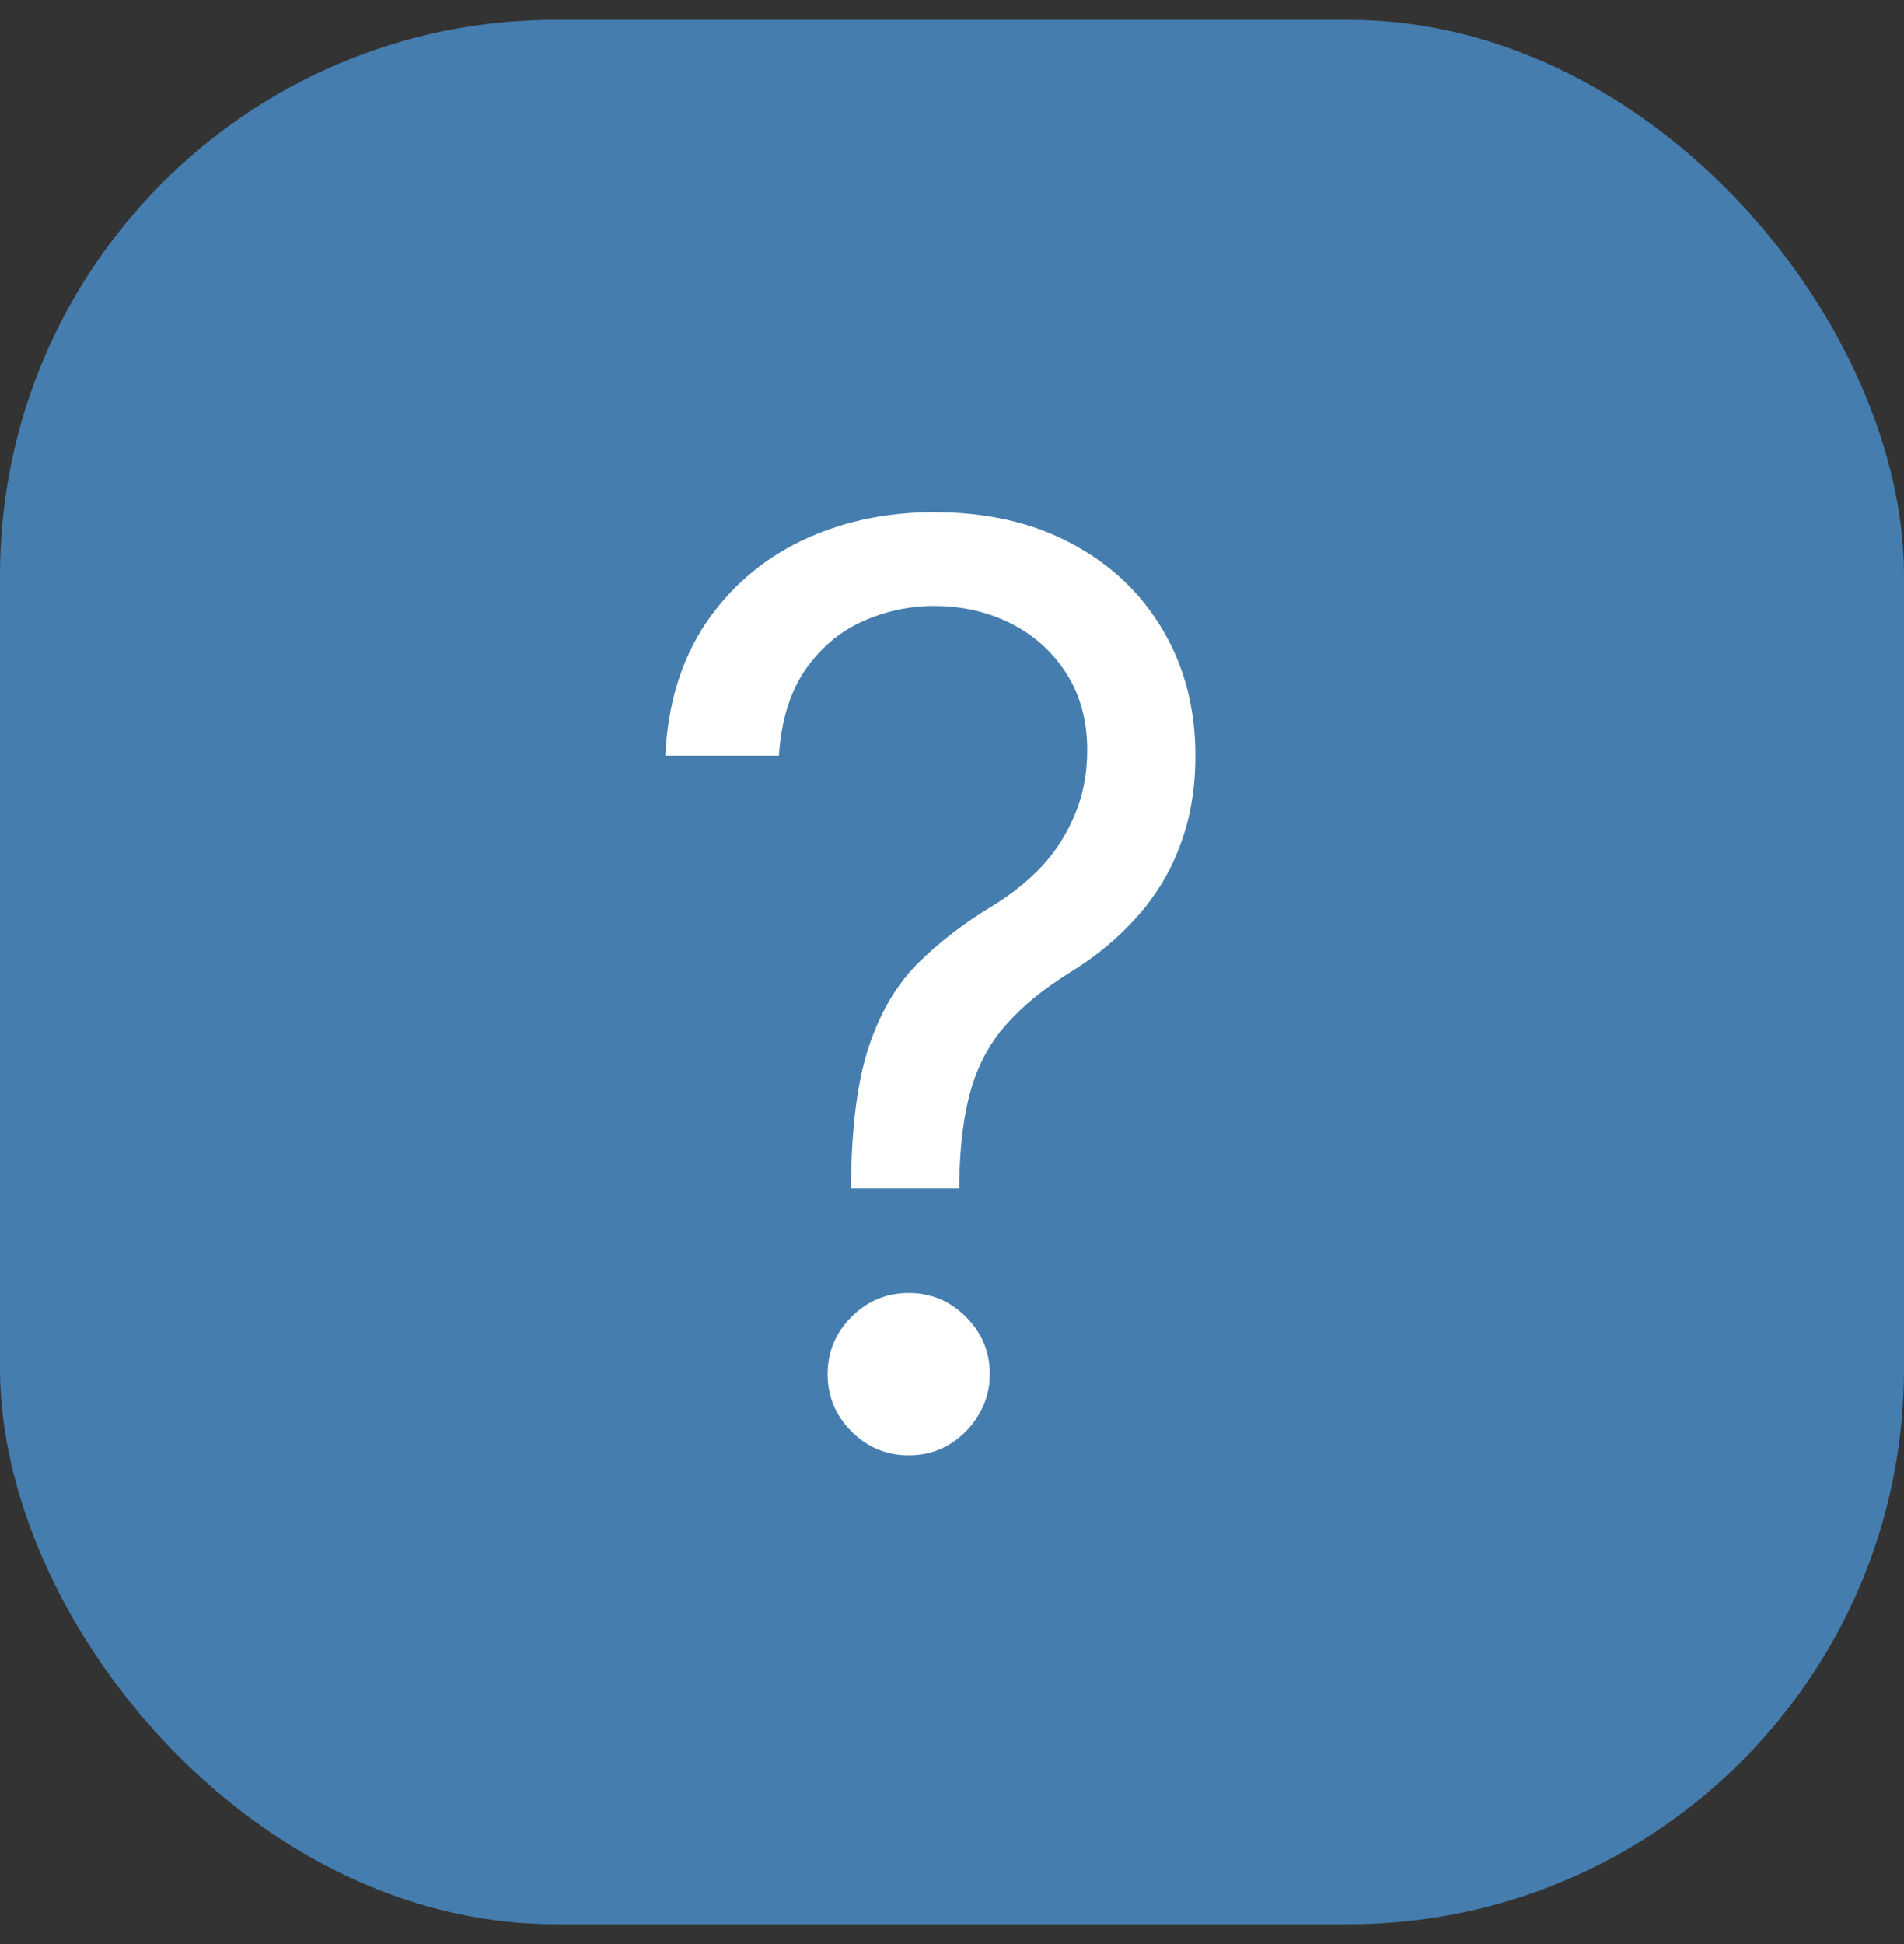
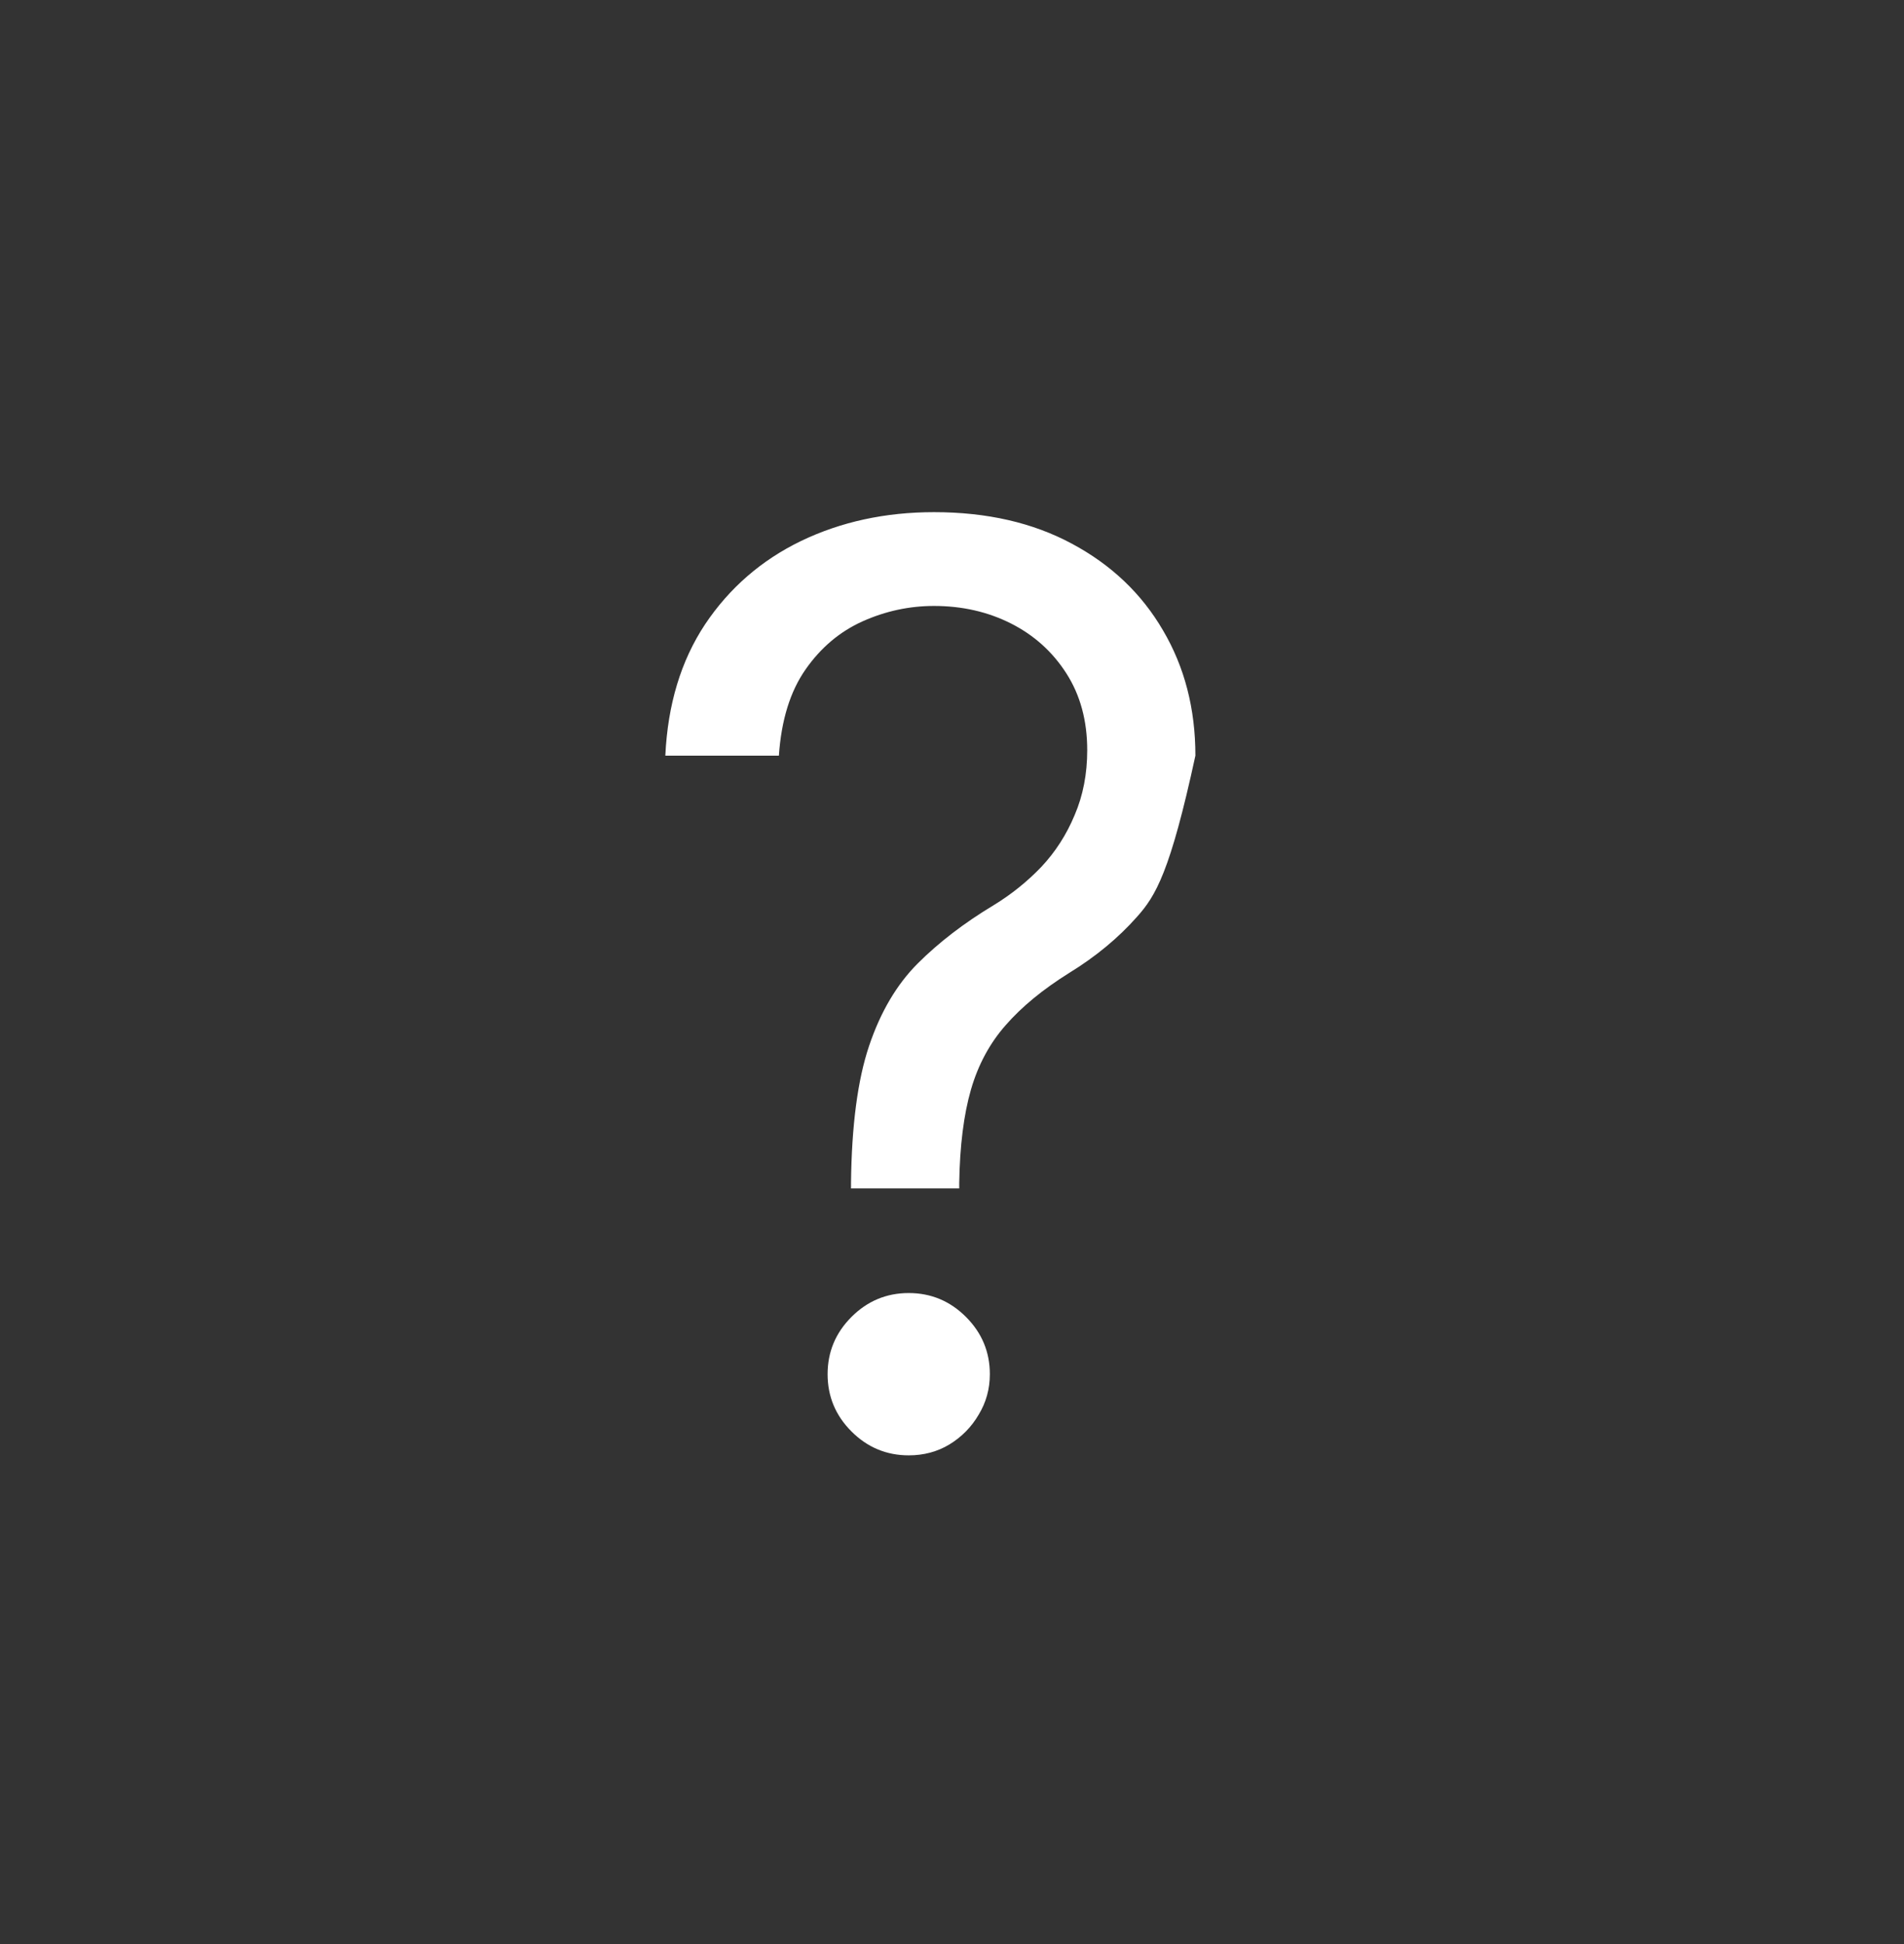
<svg xmlns="http://www.w3.org/2000/svg" width="48" height="49" viewBox="0 0 48 49" fill="none">
  <rect x="0" y="0" width="48" height="49" fill="#333333" stroke="none" />
-   <rect y="0.5" width="48" height="48" rx="14" fill="#457DAF" />
-   <path d="M21.454 29.954V29.818C21.47 28.371 21.621 27.22 21.909 26.364C22.197 25.508 22.606 24.814 23.136 24.284C23.667 23.754 24.303 23.265 25.046 22.818C25.492 22.546 25.894 22.224 26.25 21.852C26.606 21.474 26.886 21.038 27.091 20.546C27.303 20.053 27.409 19.508 27.409 18.909C27.409 18.167 27.235 17.523 26.886 16.977C26.538 16.432 26.072 16.011 25.489 15.716C24.905 15.421 24.258 15.273 23.546 15.273C22.924 15.273 22.326 15.402 21.75 15.659C21.174 15.917 20.693 16.322 20.307 16.875C19.921 17.428 19.697 18.151 19.636 19.046H16.773C16.833 17.758 17.167 16.655 17.773 15.739C18.386 14.822 19.193 14.121 20.193 13.636C21.201 13.152 22.318 12.909 23.546 12.909C24.879 12.909 26.038 13.174 27.023 13.704C28.015 14.235 28.78 14.962 29.318 15.886C29.864 16.811 30.136 17.864 30.136 19.046C30.136 19.879 30.008 20.633 29.75 21.307C29.5 21.981 29.136 22.583 28.659 23.114C28.189 23.644 27.621 24.114 26.954 24.523C26.288 24.939 25.754 25.379 25.352 25.841C24.951 26.296 24.659 26.837 24.477 27.466C24.296 28.095 24.197 28.879 24.182 29.818V29.954H21.454ZM22.909 36.682C22.349 36.682 21.867 36.481 21.466 36.08C21.064 35.678 20.864 35.197 20.864 34.636C20.864 34.076 21.064 33.595 21.466 33.193C21.867 32.792 22.349 32.591 22.909 32.591C23.47 32.591 23.951 32.792 24.352 33.193C24.754 33.595 24.954 34.076 24.954 34.636C24.954 35.008 24.86 35.349 24.671 35.659C24.489 35.97 24.242 36.22 23.932 36.409C23.629 36.591 23.288 36.682 22.909 36.682Z" fill="white" />
+   <path d="M21.454 29.954V29.818C21.47 28.371 21.621 27.22 21.909 26.364C22.197 25.508 22.606 24.814 23.136 24.284C23.667 23.754 24.303 23.265 25.046 22.818C25.492 22.546 25.894 22.224 26.25 21.852C26.606 21.474 26.886 21.038 27.091 20.546C27.303 20.053 27.409 19.508 27.409 18.909C27.409 18.167 27.235 17.523 26.886 16.977C26.538 16.432 26.072 16.011 25.489 15.716C24.905 15.421 24.258 15.273 23.546 15.273C22.924 15.273 22.326 15.402 21.75 15.659C21.174 15.917 20.693 16.322 20.307 16.875C19.921 17.428 19.697 18.151 19.636 19.046H16.773C16.833 17.758 17.167 16.655 17.773 15.739C18.386 14.822 19.193 14.121 20.193 13.636C21.201 13.152 22.318 12.909 23.546 12.909C24.879 12.909 26.038 13.174 27.023 13.704C28.015 14.235 28.78 14.962 29.318 15.886C29.864 16.811 30.136 17.864 30.136 19.046C29.5 21.981 29.136 22.583 28.659 23.114C28.189 23.644 27.621 24.114 26.954 24.523C26.288 24.939 25.754 25.379 25.352 25.841C24.951 26.296 24.659 26.837 24.477 27.466C24.296 28.095 24.197 28.879 24.182 29.818V29.954H21.454ZM22.909 36.682C22.349 36.682 21.867 36.481 21.466 36.08C21.064 35.678 20.864 35.197 20.864 34.636C20.864 34.076 21.064 33.595 21.466 33.193C21.867 32.792 22.349 32.591 22.909 32.591C23.47 32.591 23.951 32.792 24.352 33.193C24.754 33.595 24.954 34.076 24.954 34.636C24.954 35.008 24.86 35.349 24.671 35.659C24.489 35.97 24.242 36.22 23.932 36.409C23.629 36.591 23.288 36.682 22.909 36.682Z" fill="white" />
</svg>